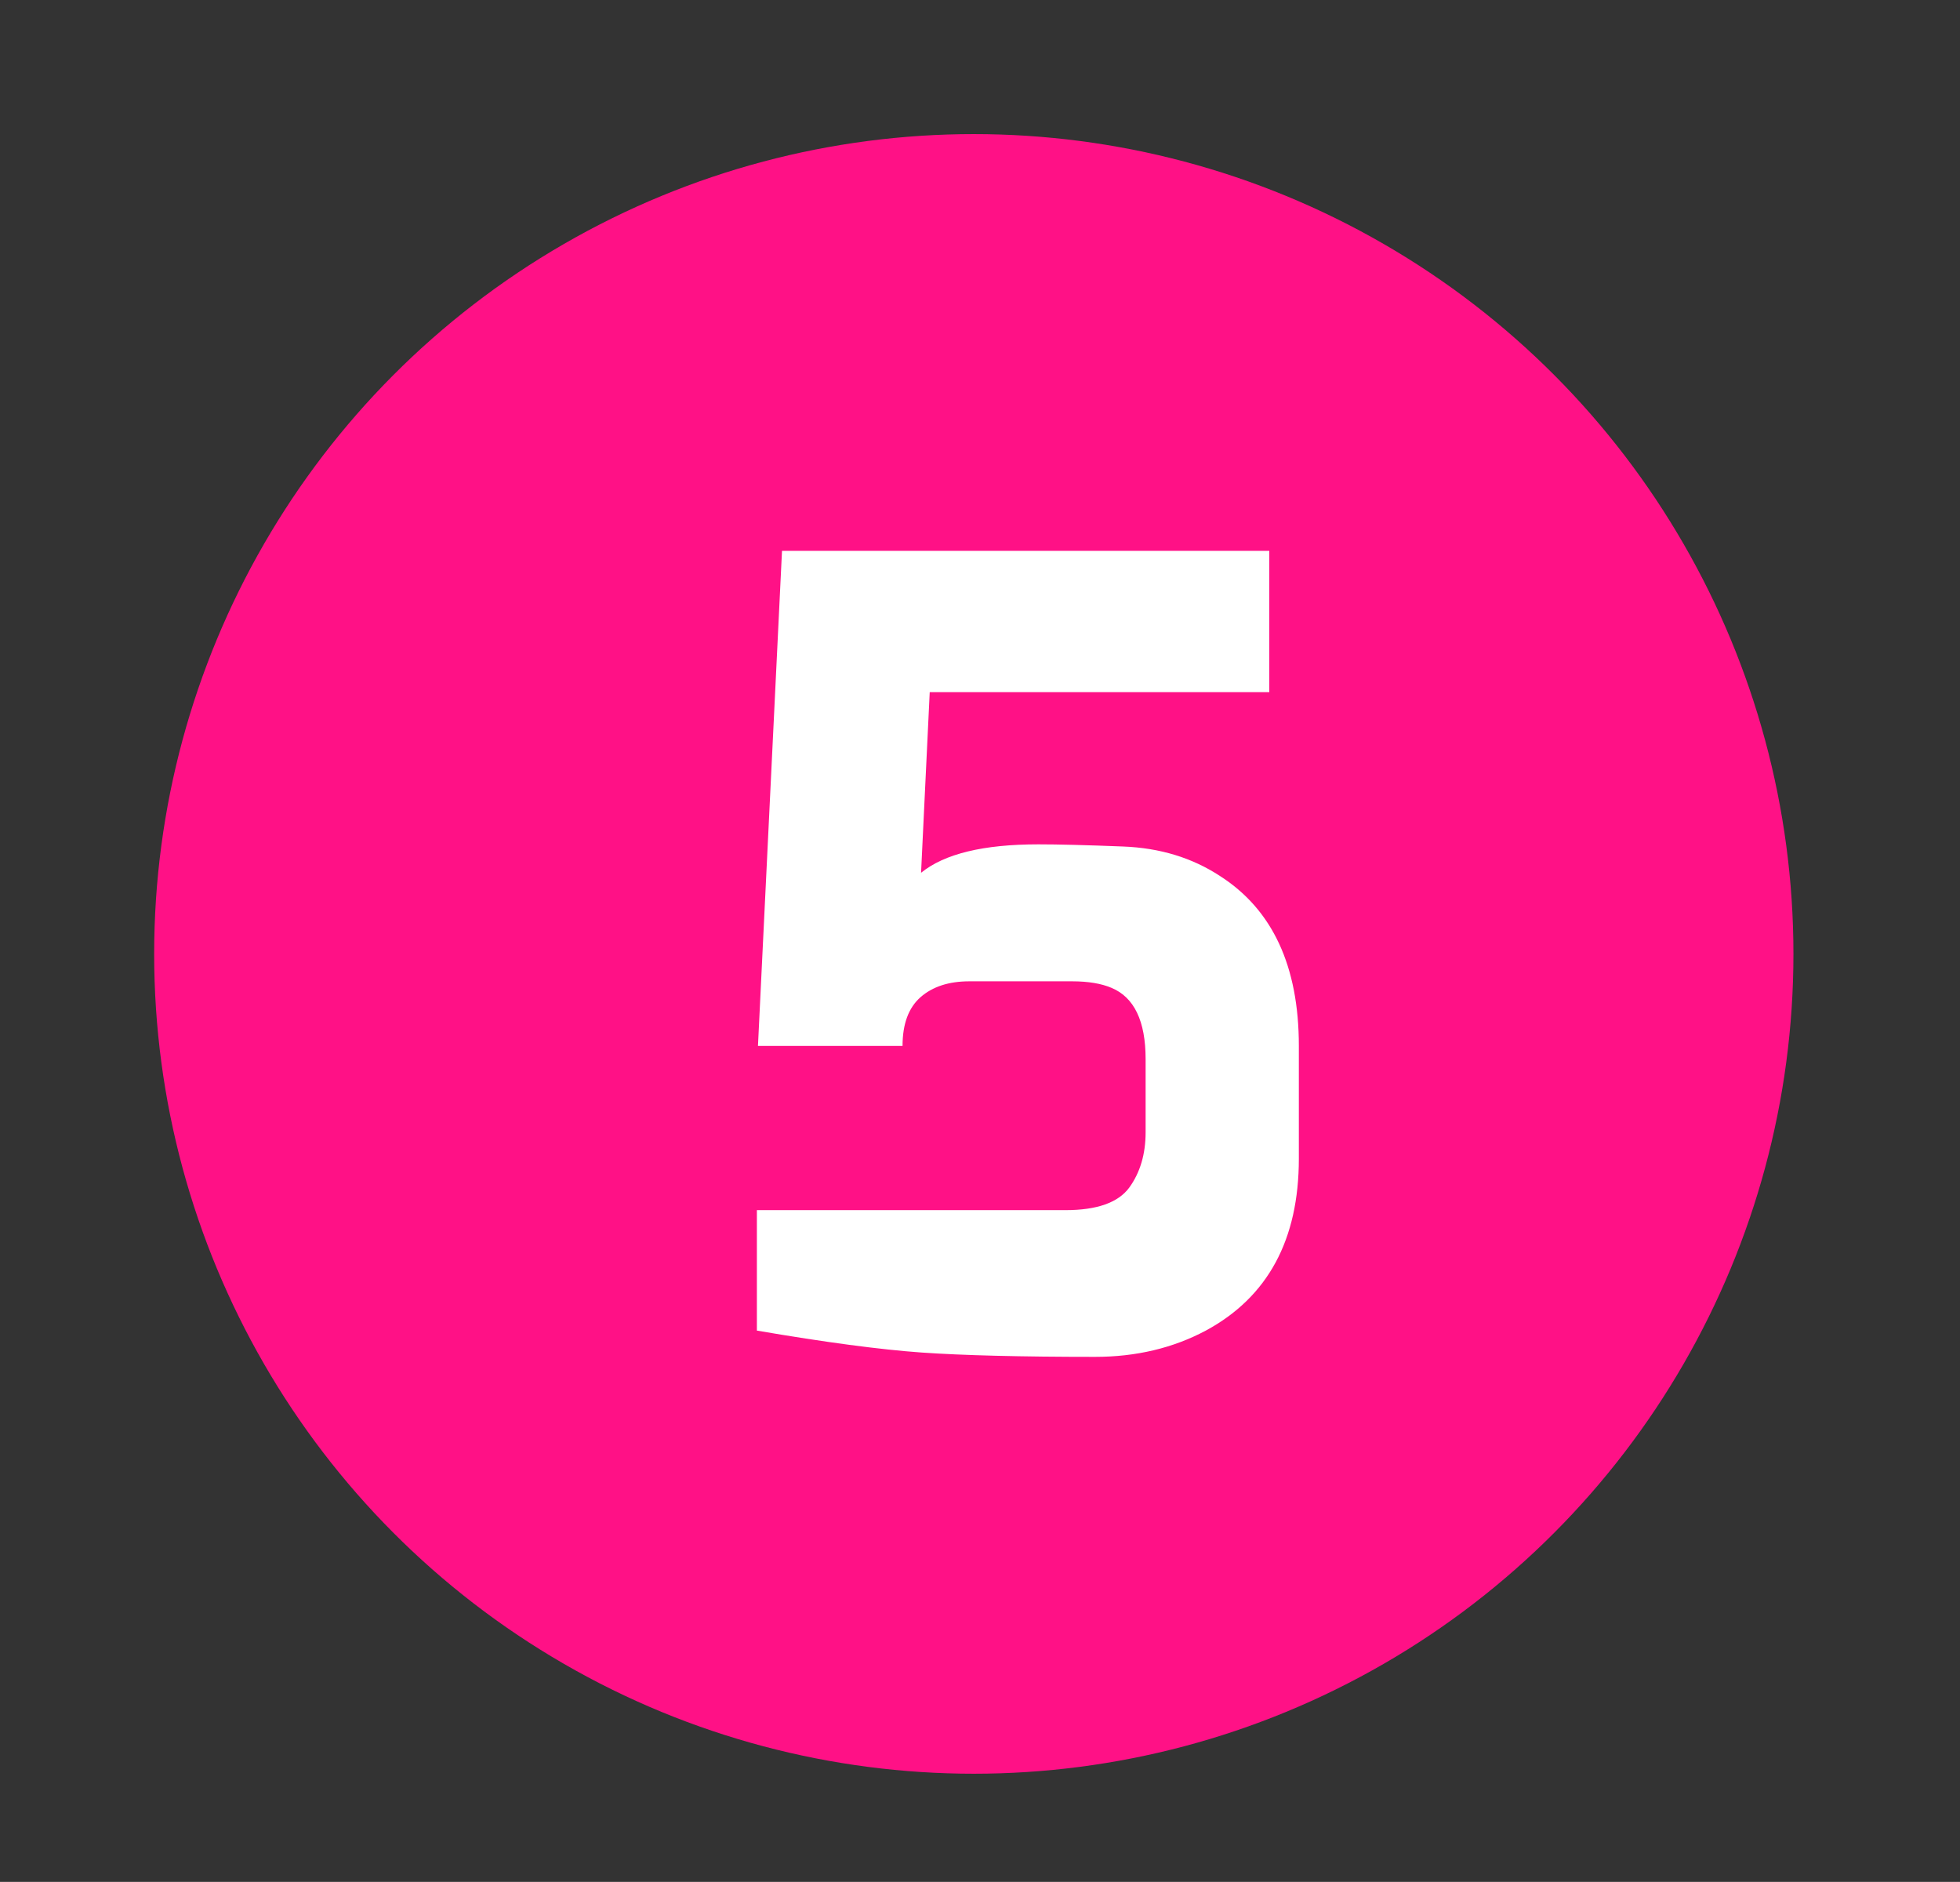
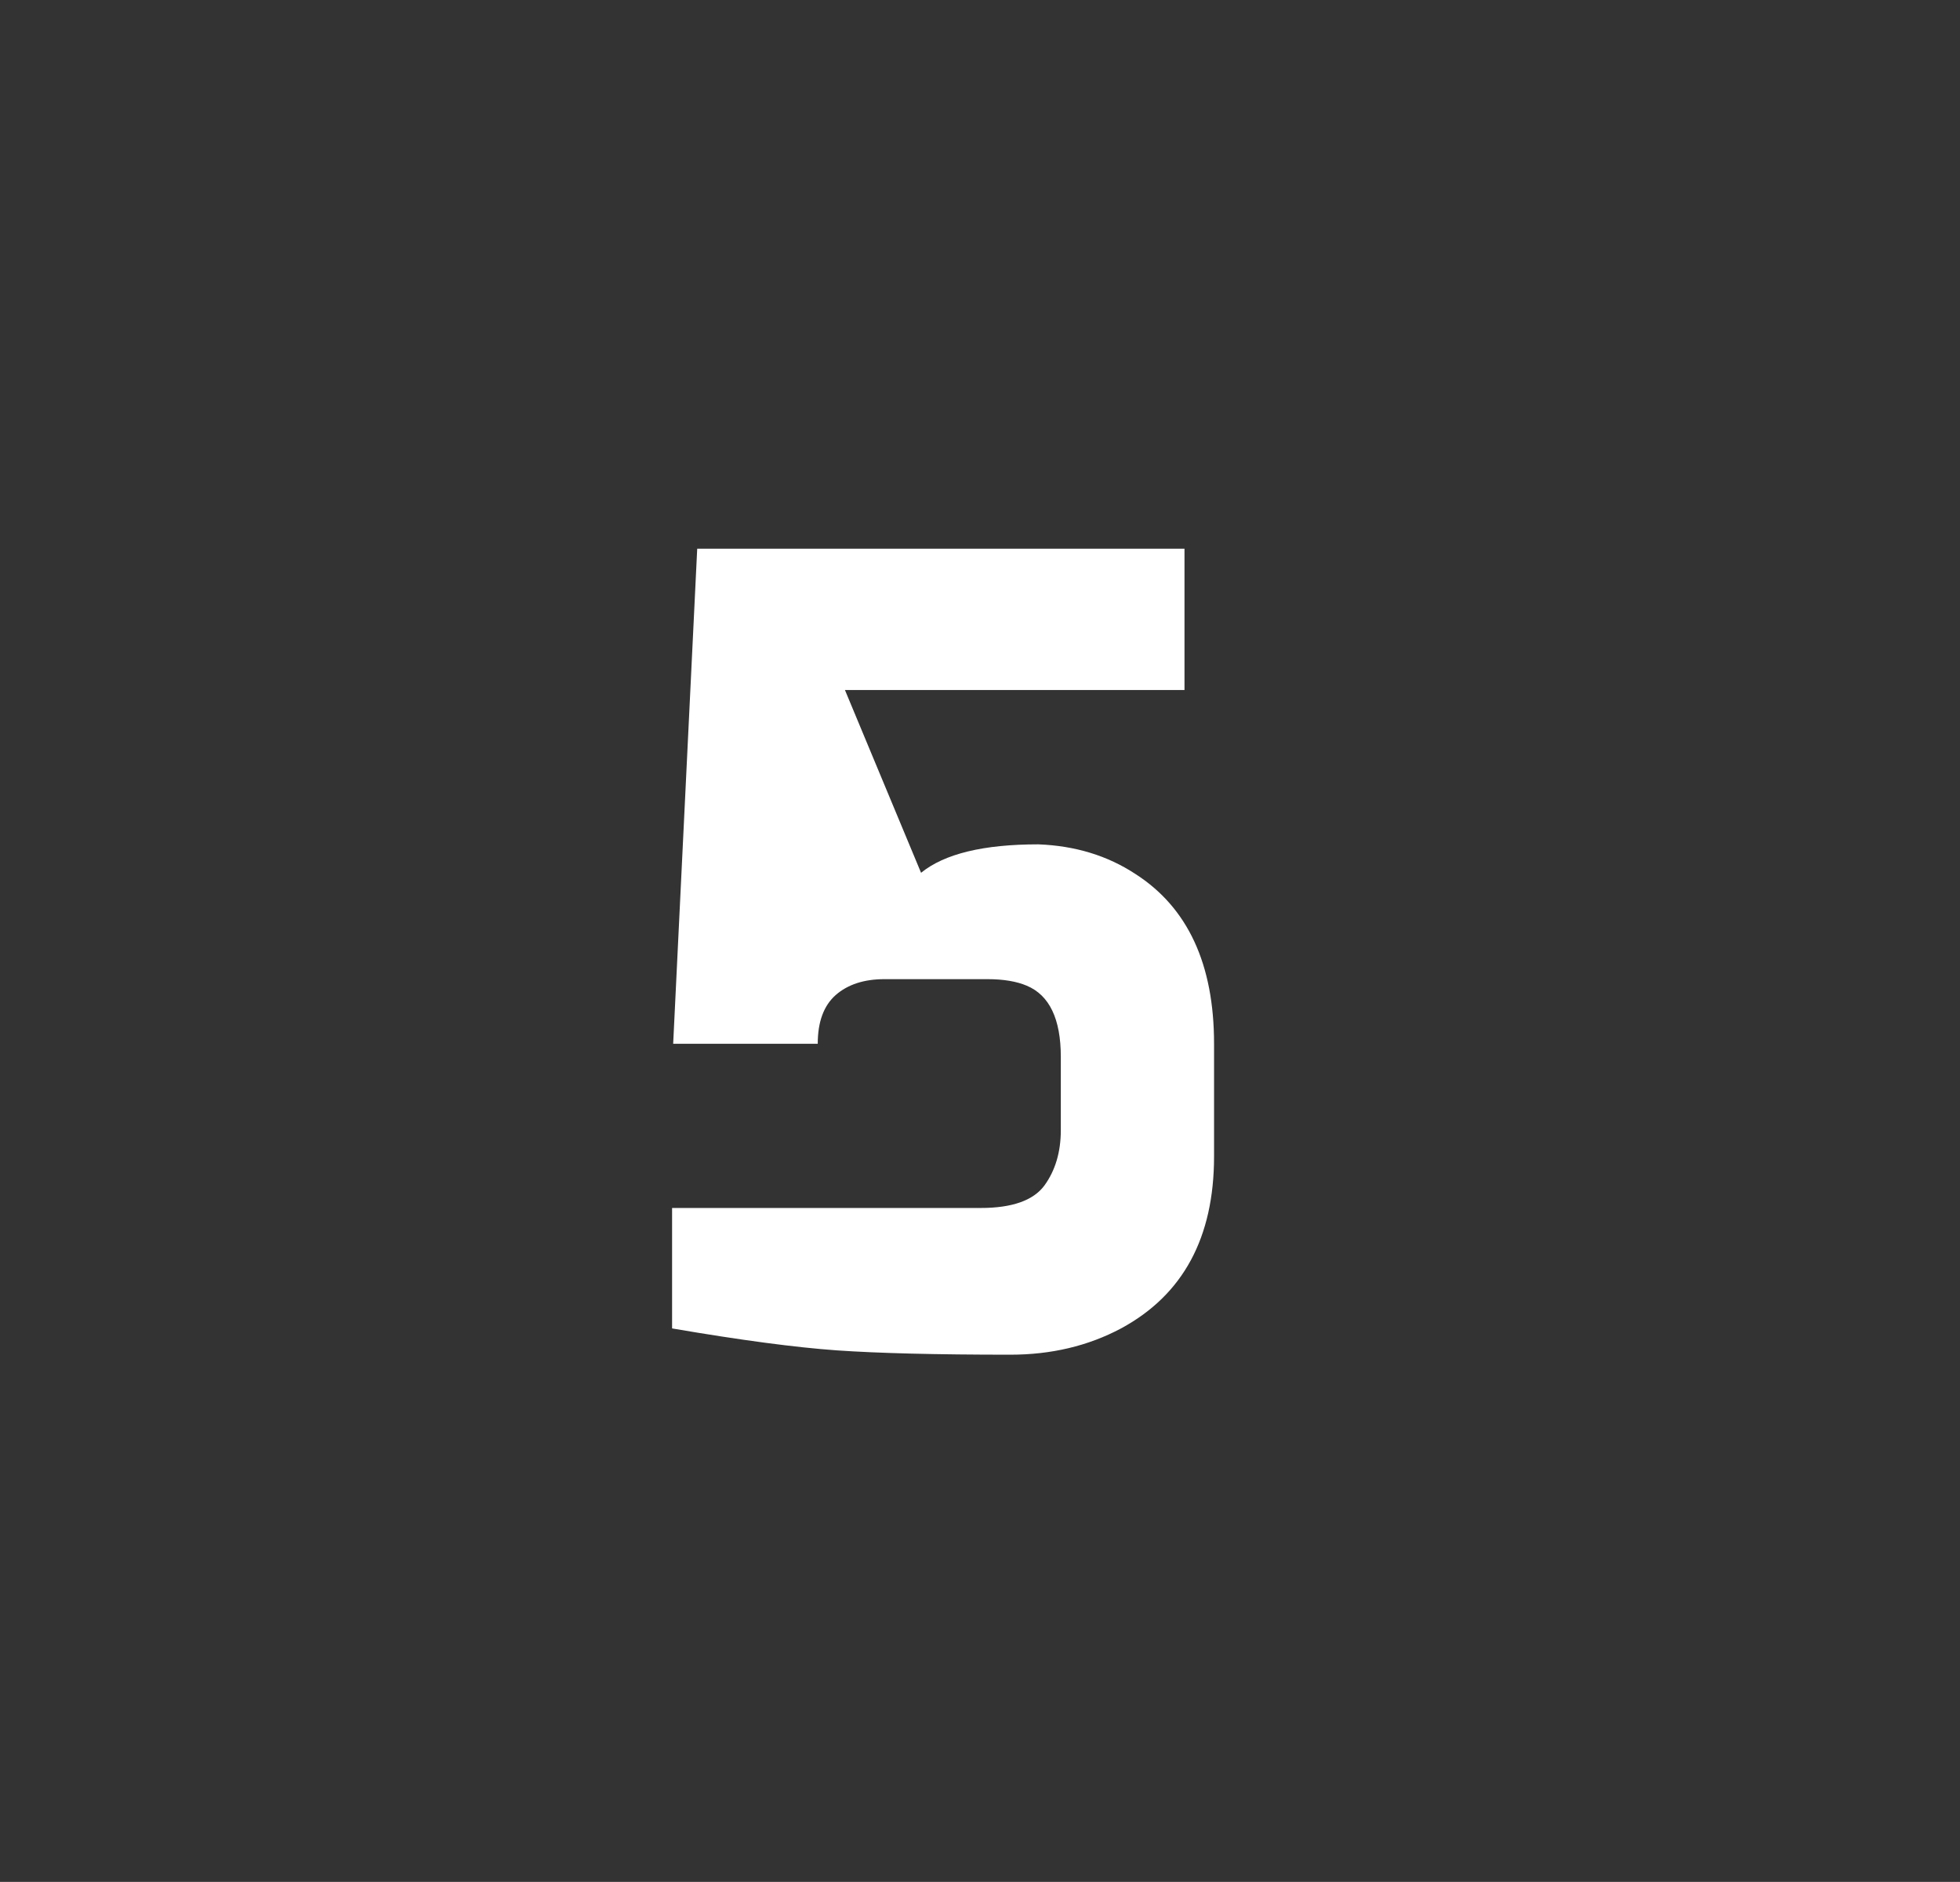
<svg xmlns="http://www.w3.org/2000/svg" version="1.1" id="Layer_1" x="0px" y="0px" width="36.197px" height="34.747px" viewBox="156.667 55.251 36.197 34.747" enable-background="new 156.667 55.251 36.197 34.747" xml:space="preserve">
  <rect x="156.667" y="55.251" width="36.197" height="34.747" fill="#333333" stroke="none" />
-   <circle fill="#FF1186" cx="174.651" cy="72.864" r="15.137" />
-   <path fill="#FFFFFF" d="M173.677,71.366c0.432-0.351,1.152-0.525,2.166-0.525c0.362,0,0.885,0.013,1.566,0.04  c0.682,0.026,1.277,0.209,1.791,0.546c0.968,0.62,1.454,1.665,1.454,3.135v2.082c0,1.497-0.572,2.556-1.718,3.175  c-0.608,0.324-1.29,0.485-2.044,0.485c-1.376,0-2.442-0.027-3.206-0.08c-0.76-0.054-1.773-0.188-3.041-0.405v-2.224h5.7  c0.58,0,0.972-0.139,1.176-0.415c0.2-0.275,0.303-0.616,0.303-1.021v-1.354c0-0.701-0.211-1.139-0.629-1.314  c-0.188-0.08-0.431-0.121-0.728-0.121h-1.899c-0.378,0-0.678,0.098-0.901,0.293c-0.221,0.195-0.332,0.495-0.332,0.9h-2.67  l0.444-9.141h8.999v2.609h-6.271L173.677,71.366z" />
+   <path fill="#FFFFFF" d="M173.677,71.366c0.432-0.351,1.152-0.525,2.166-0.525c0.682,0.026,1.277,0.209,1.791,0.546c0.968,0.62,1.454,1.665,1.454,3.135v2.082c0,1.497-0.572,2.556-1.718,3.175  c-0.608,0.324-1.29,0.485-2.044,0.485c-1.376,0-2.442-0.027-3.206-0.08c-0.76-0.054-1.773-0.188-3.041-0.405v-2.224h5.7  c0.58,0,0.972-0.139,1.176-0.415c0.2-0.275,0.303-0.616,0.303-1.021v-1.354c0-0.701-0.211-1.139-0.629-1.314  c-0.188-0.08-0.431-0.121-0.728-0.121h-1.899c-0.378,0-0.678,0.098-0.901,0.293c-0.221,0.195-0.332,0.495-0.332,0.9h-2.67  l0.444-9.141h8.999v2.609h-6.271L173.677,71.366z" />
</svg>